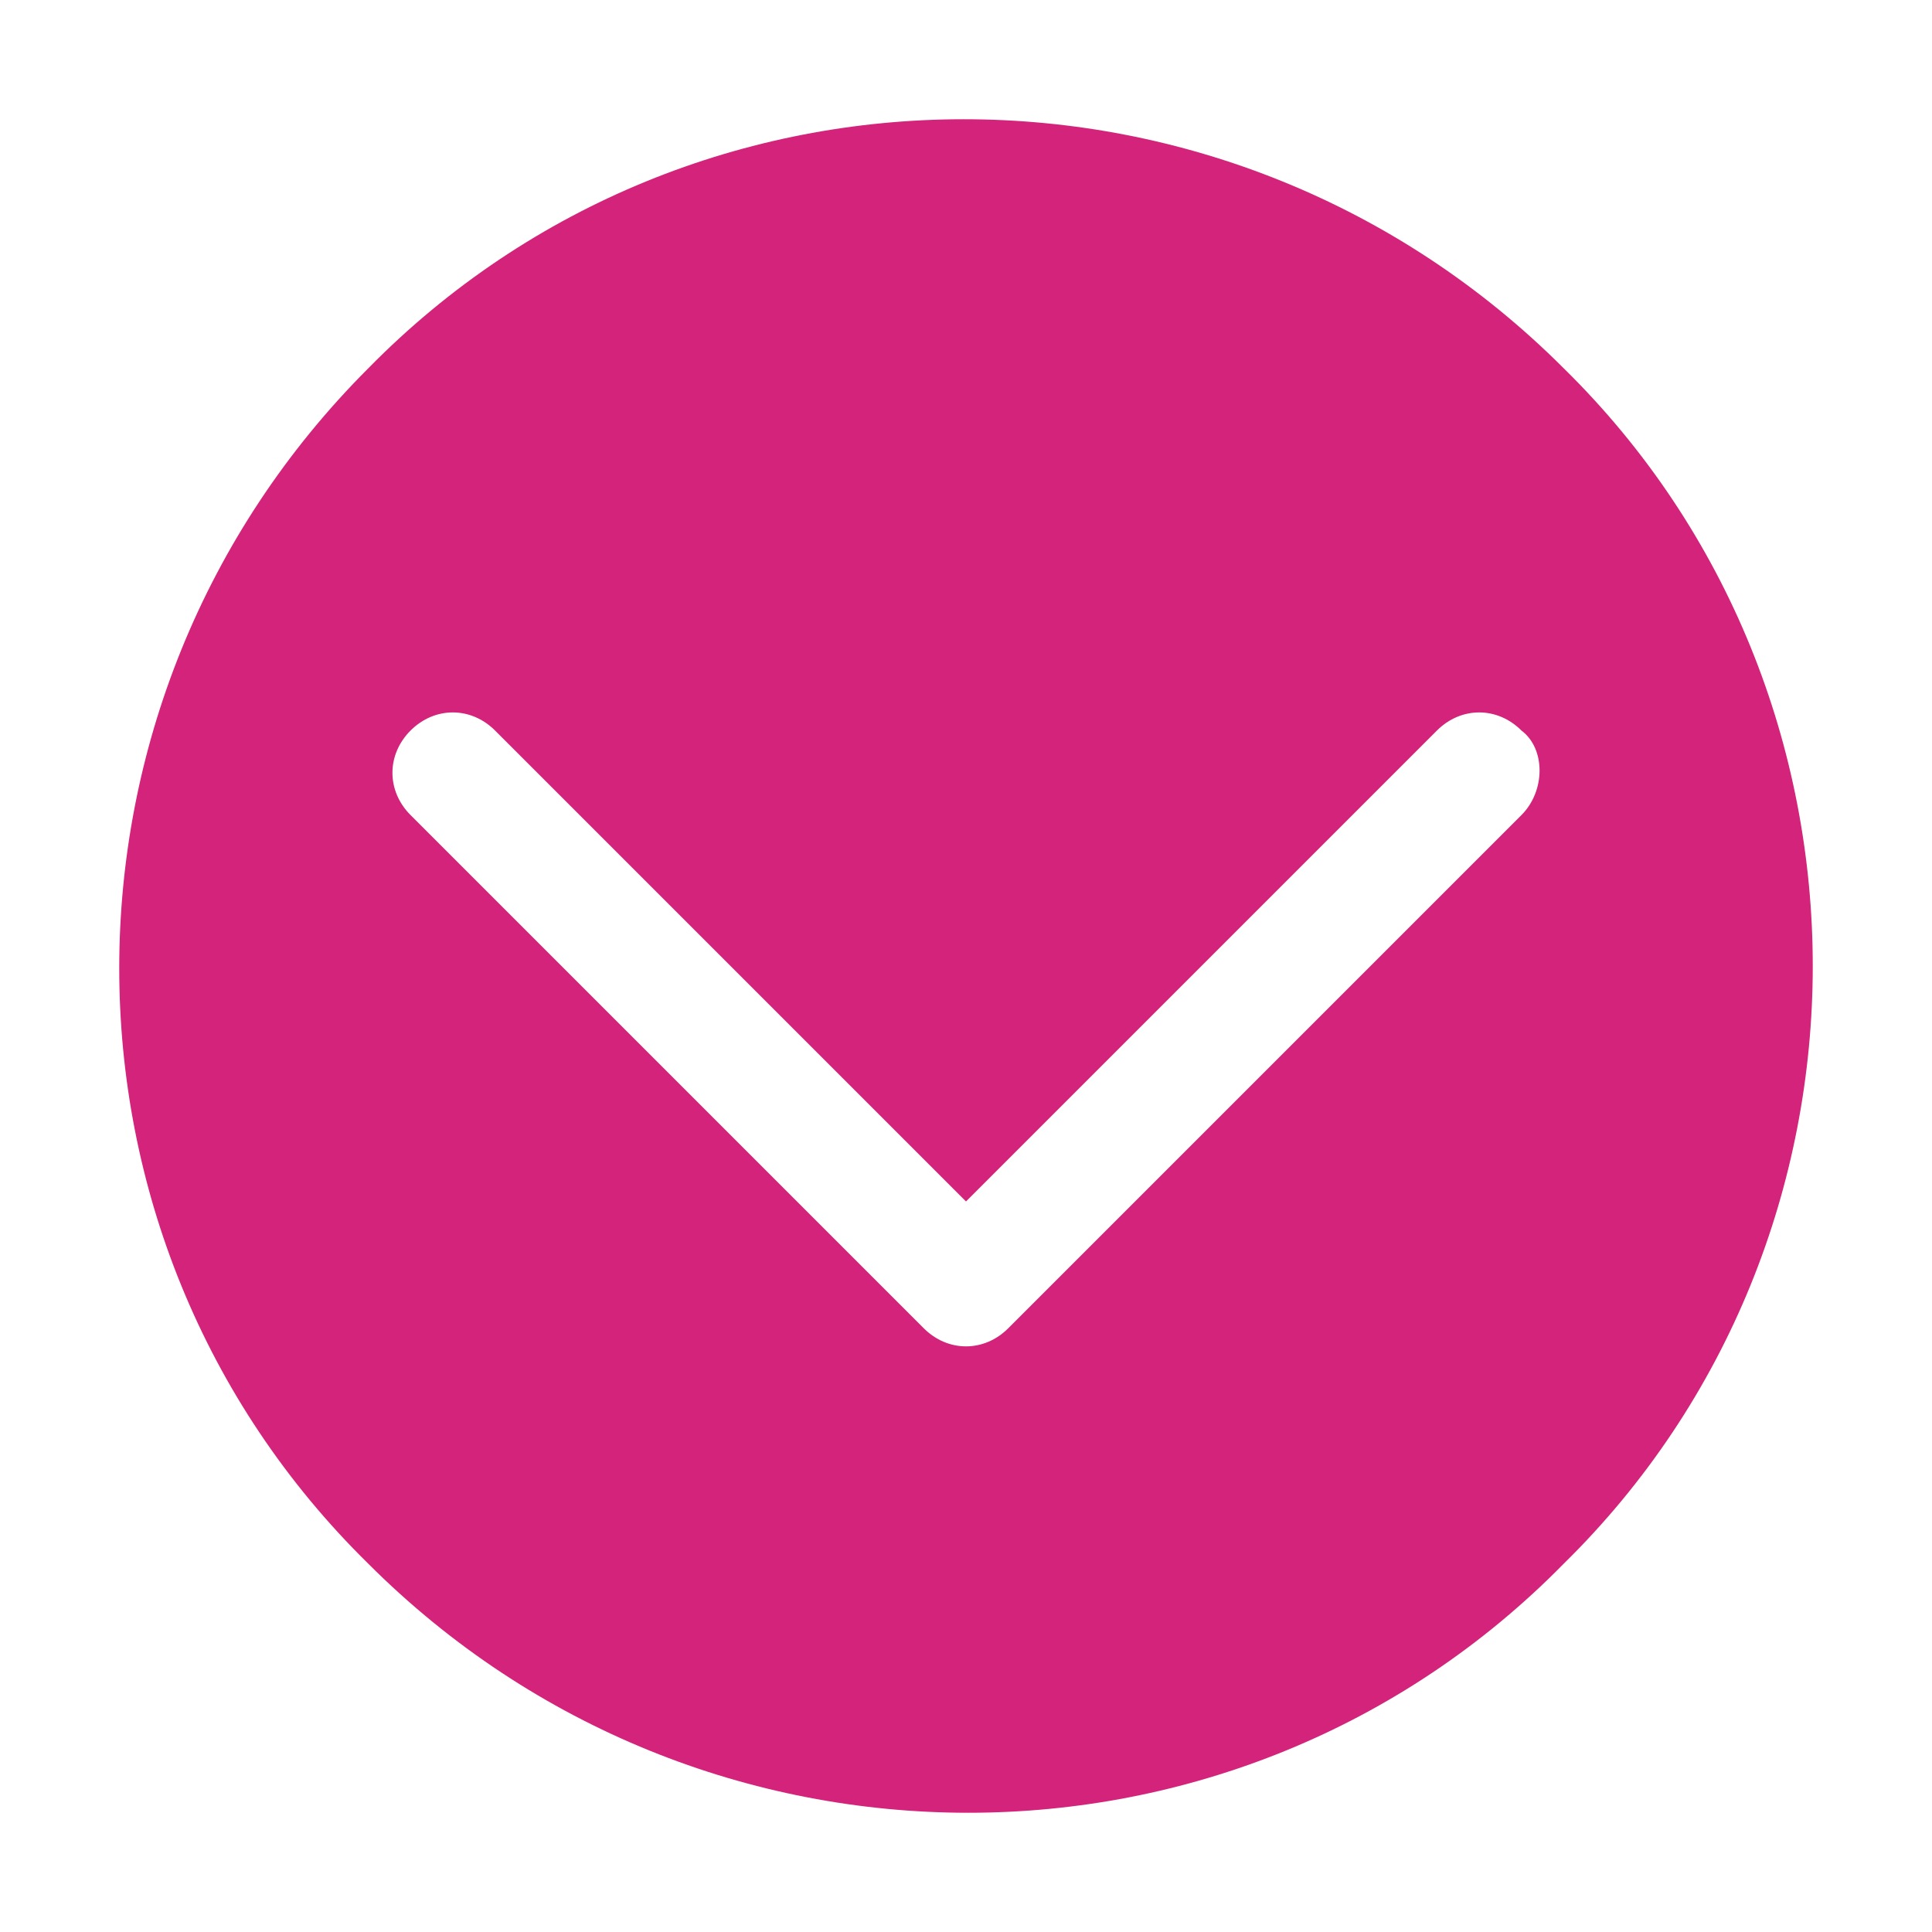
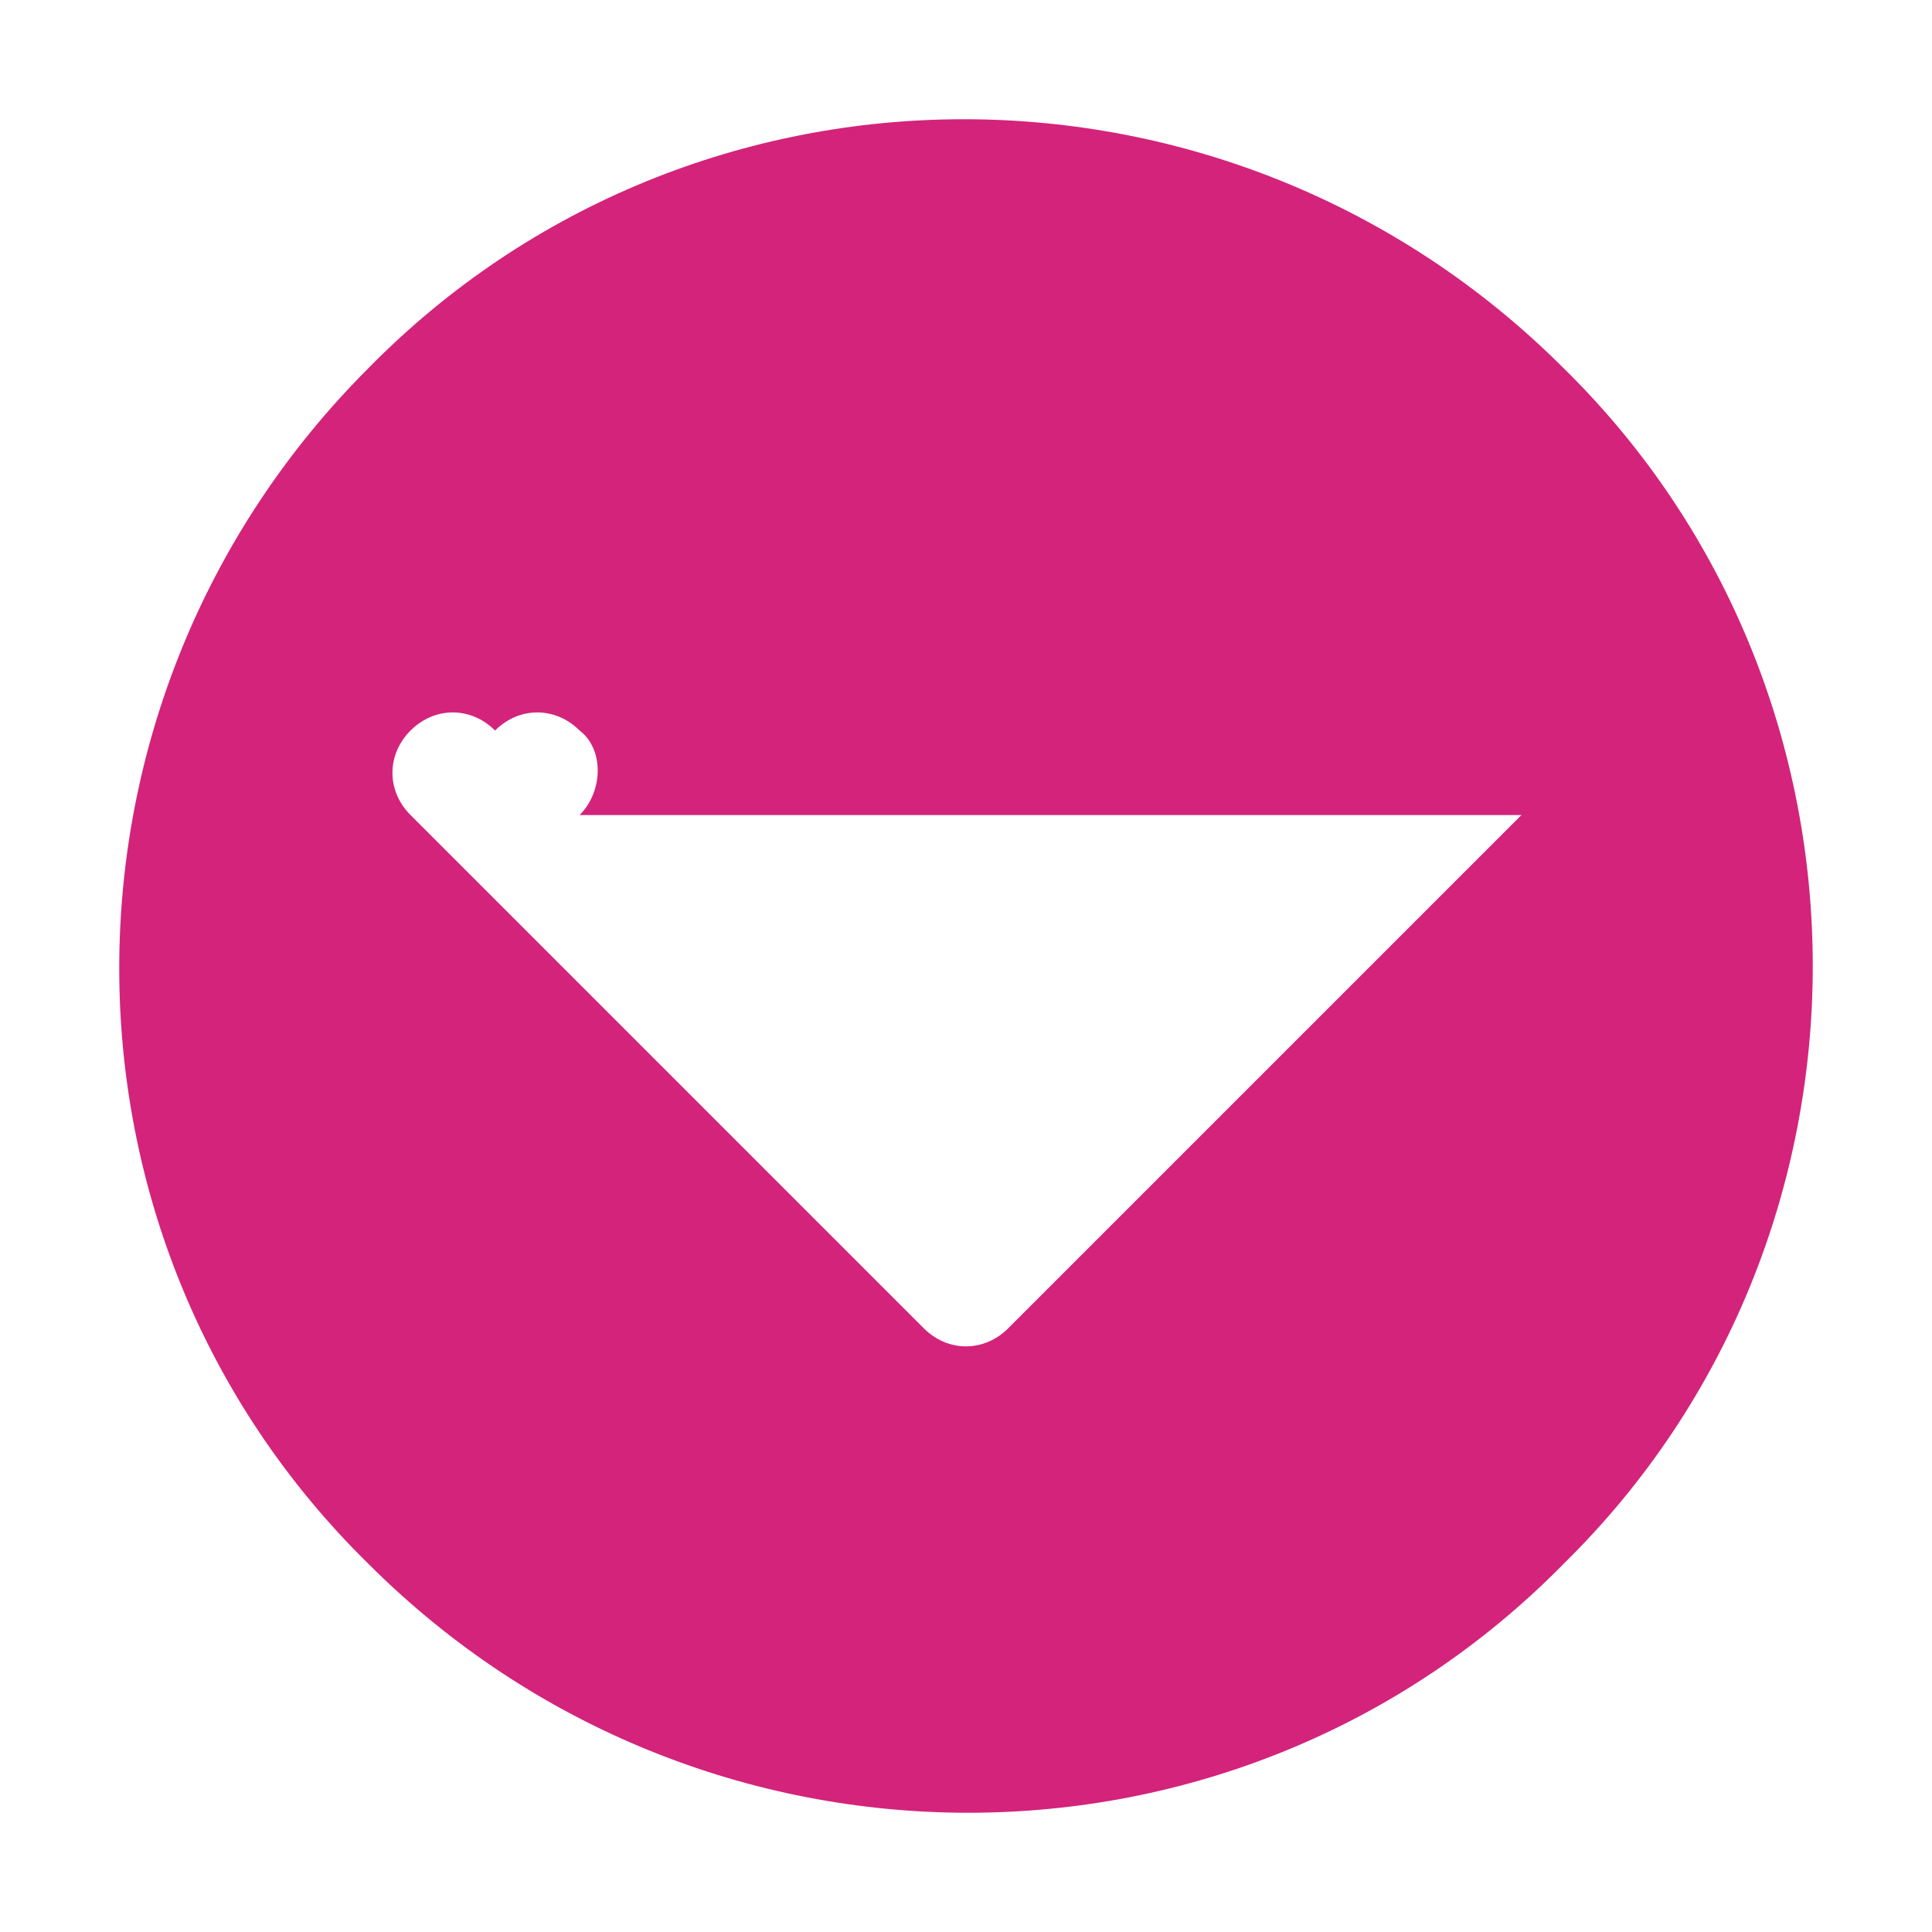
<svg xmlns="http://www.w3.org/2000/svg" t="1588985527898" class="icon" viewBox="0 0 1024 1024" version="1.1" p-id="4569" width="32" height="32">
  <defs>
    <style type="text/css" />
  </defs>
-   <path d="M828.8 195.2C652.8 19.2 368 19.2 195.2 195.2 19.2 371.2 19.2 656 195.2 828.8c176 176 460.8 176 633.6 0 176-172.8 176-460.8 0-633.6z m-22.4 236.8L534.4 704c-12.8 12.8-32 12.8-44.8 0l-272-272c-12.8-12.8-12.8-32 0-44.8s32-12.8 44.8 0l249.6 249.6 249.6-249.6c12.8-12.8 32-12.8 44.8 0 12.8 9.6 12.8 32 0 44.8z" p-id="4570" fill="#d4237a" />
+   <path d="M828.8 195.2C652.8 19.2 368 19.2 195.2 195.2 19.2 371.2 19.2 656 195.2 828.8c176 176 460.8 176 633.6 0 176-172.8 176-460.8 0-633.6z m-22.4 236.8L534.4 704c-12.8 12.8-32 12.8-44.8 0l-272-272c-12.8-12.8-12.8-32 0-44.8s32-12.8 44.8 0c12.8-12.8 32-12.8 44.8 0 12.8 9.6 12.8 32 0 44.8z" p-id="4570" fill="#d4237a" />
</svg>